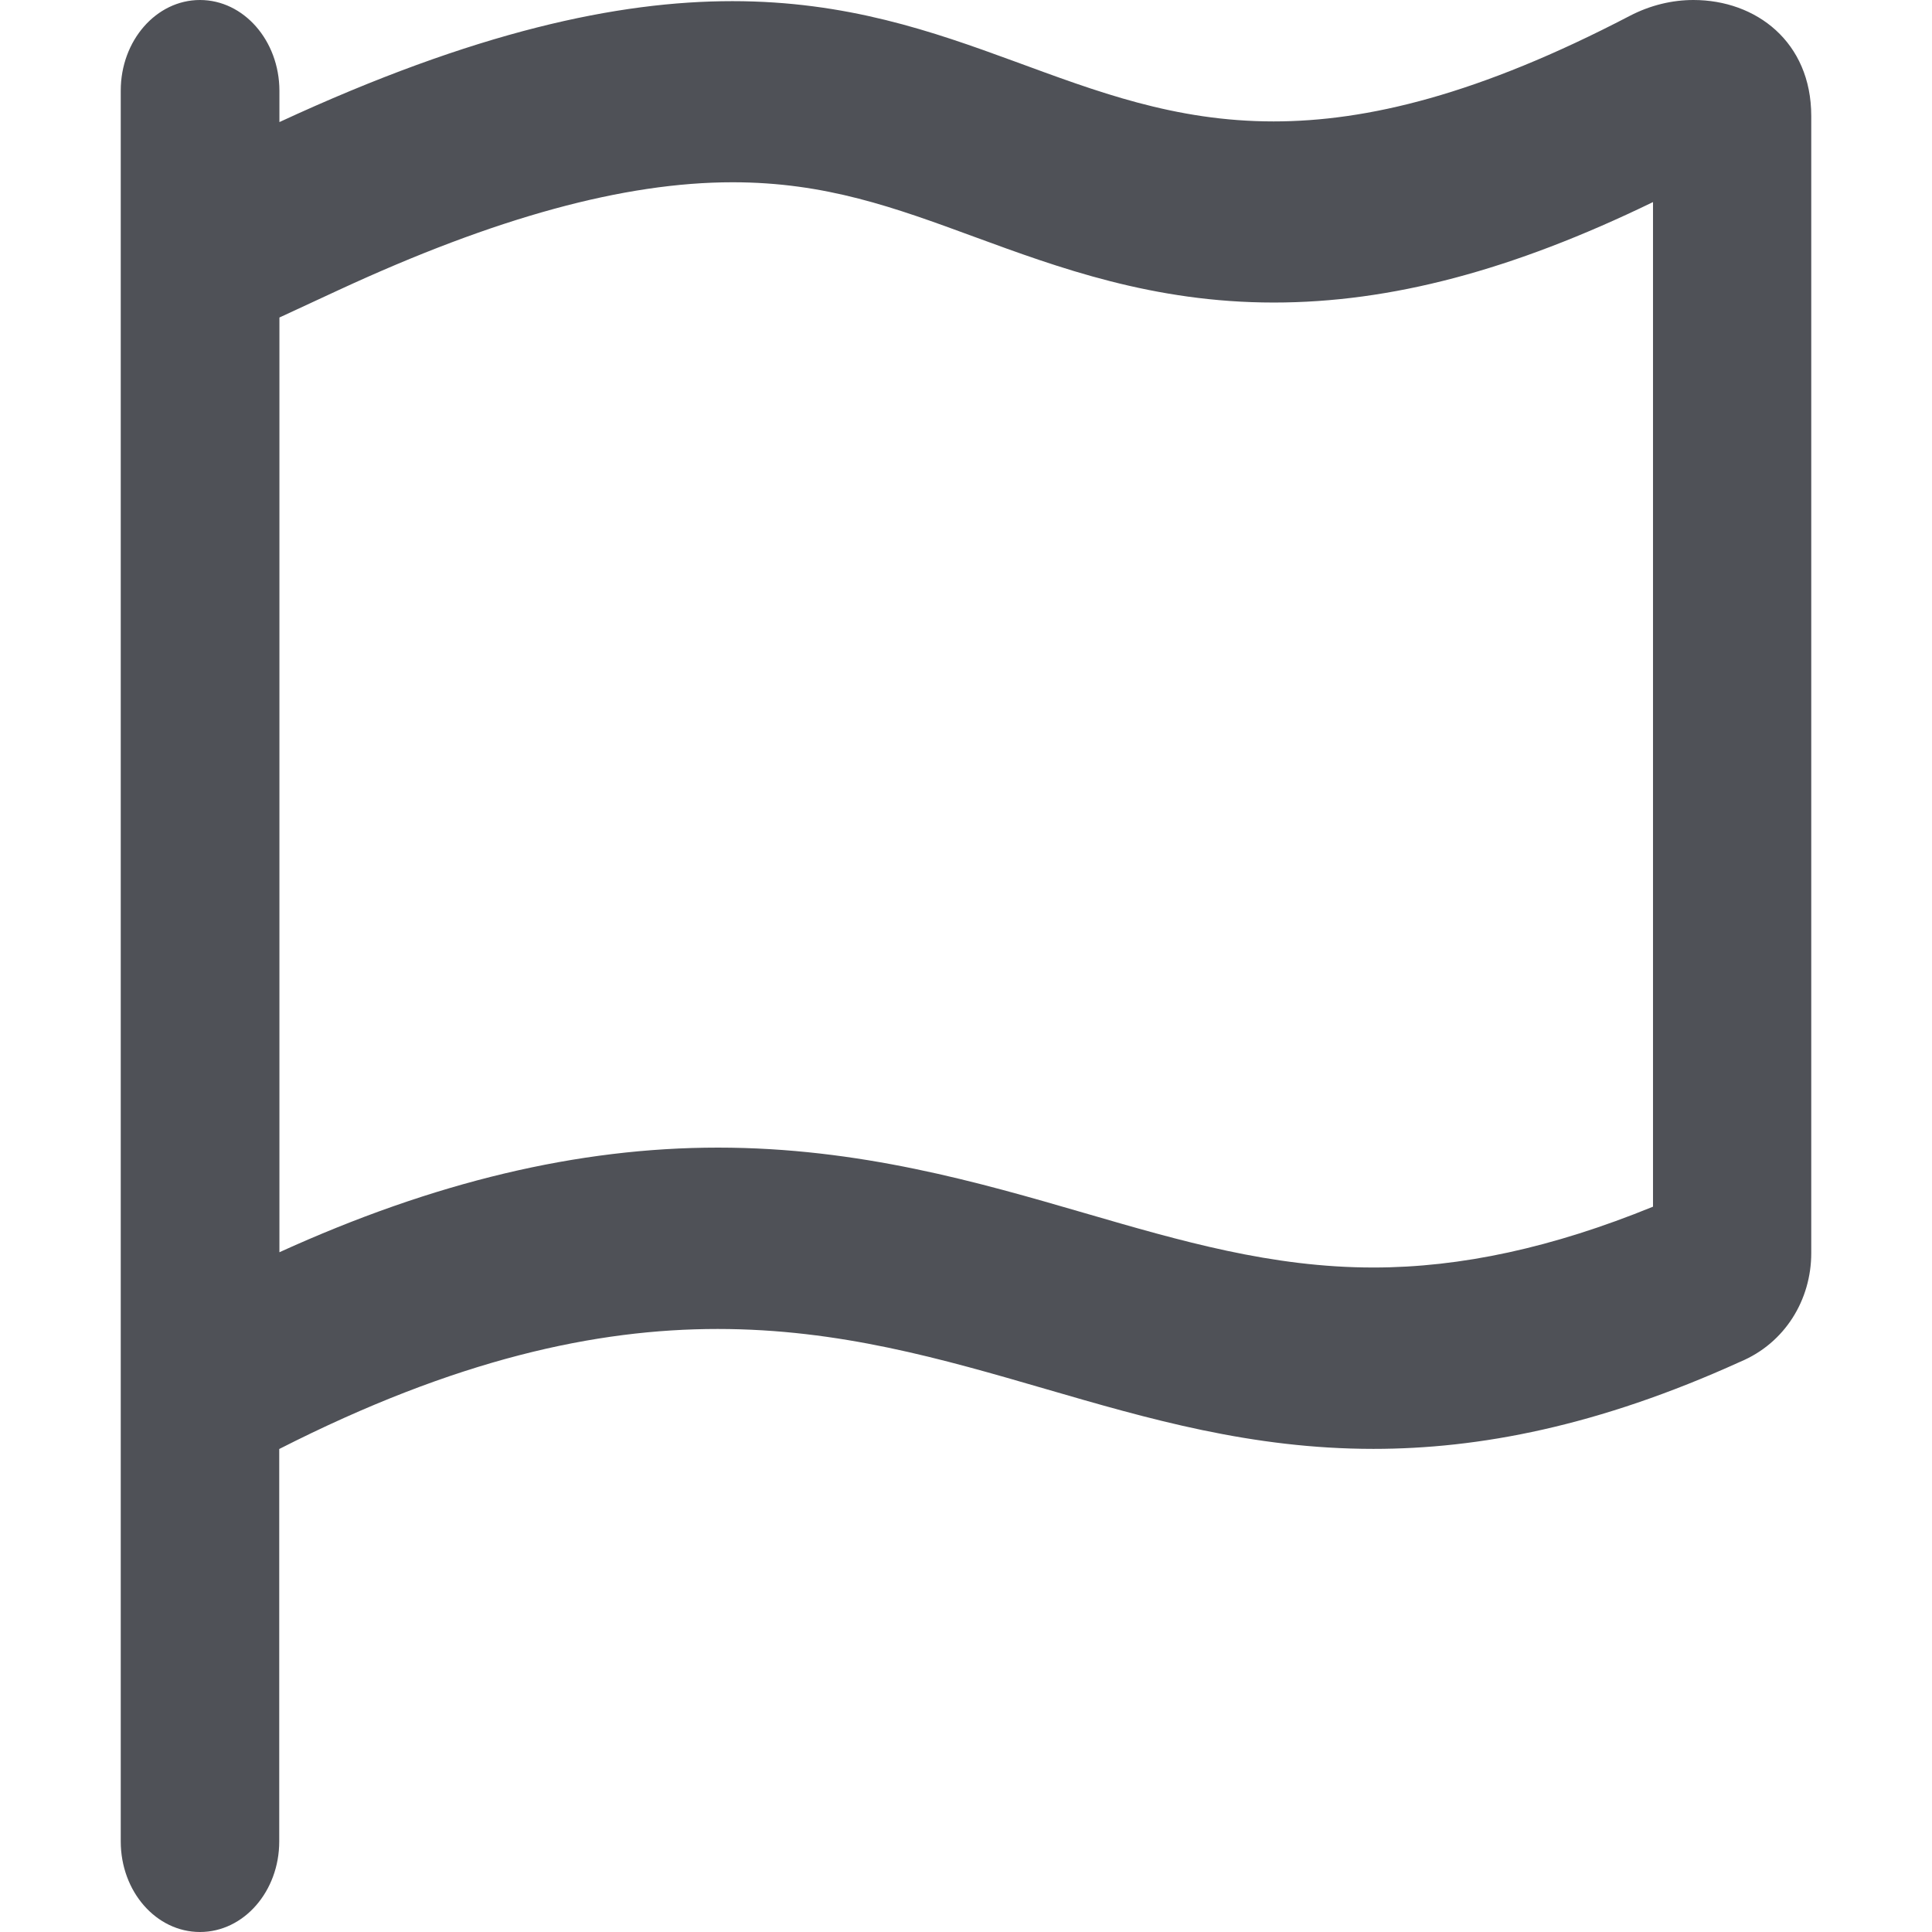
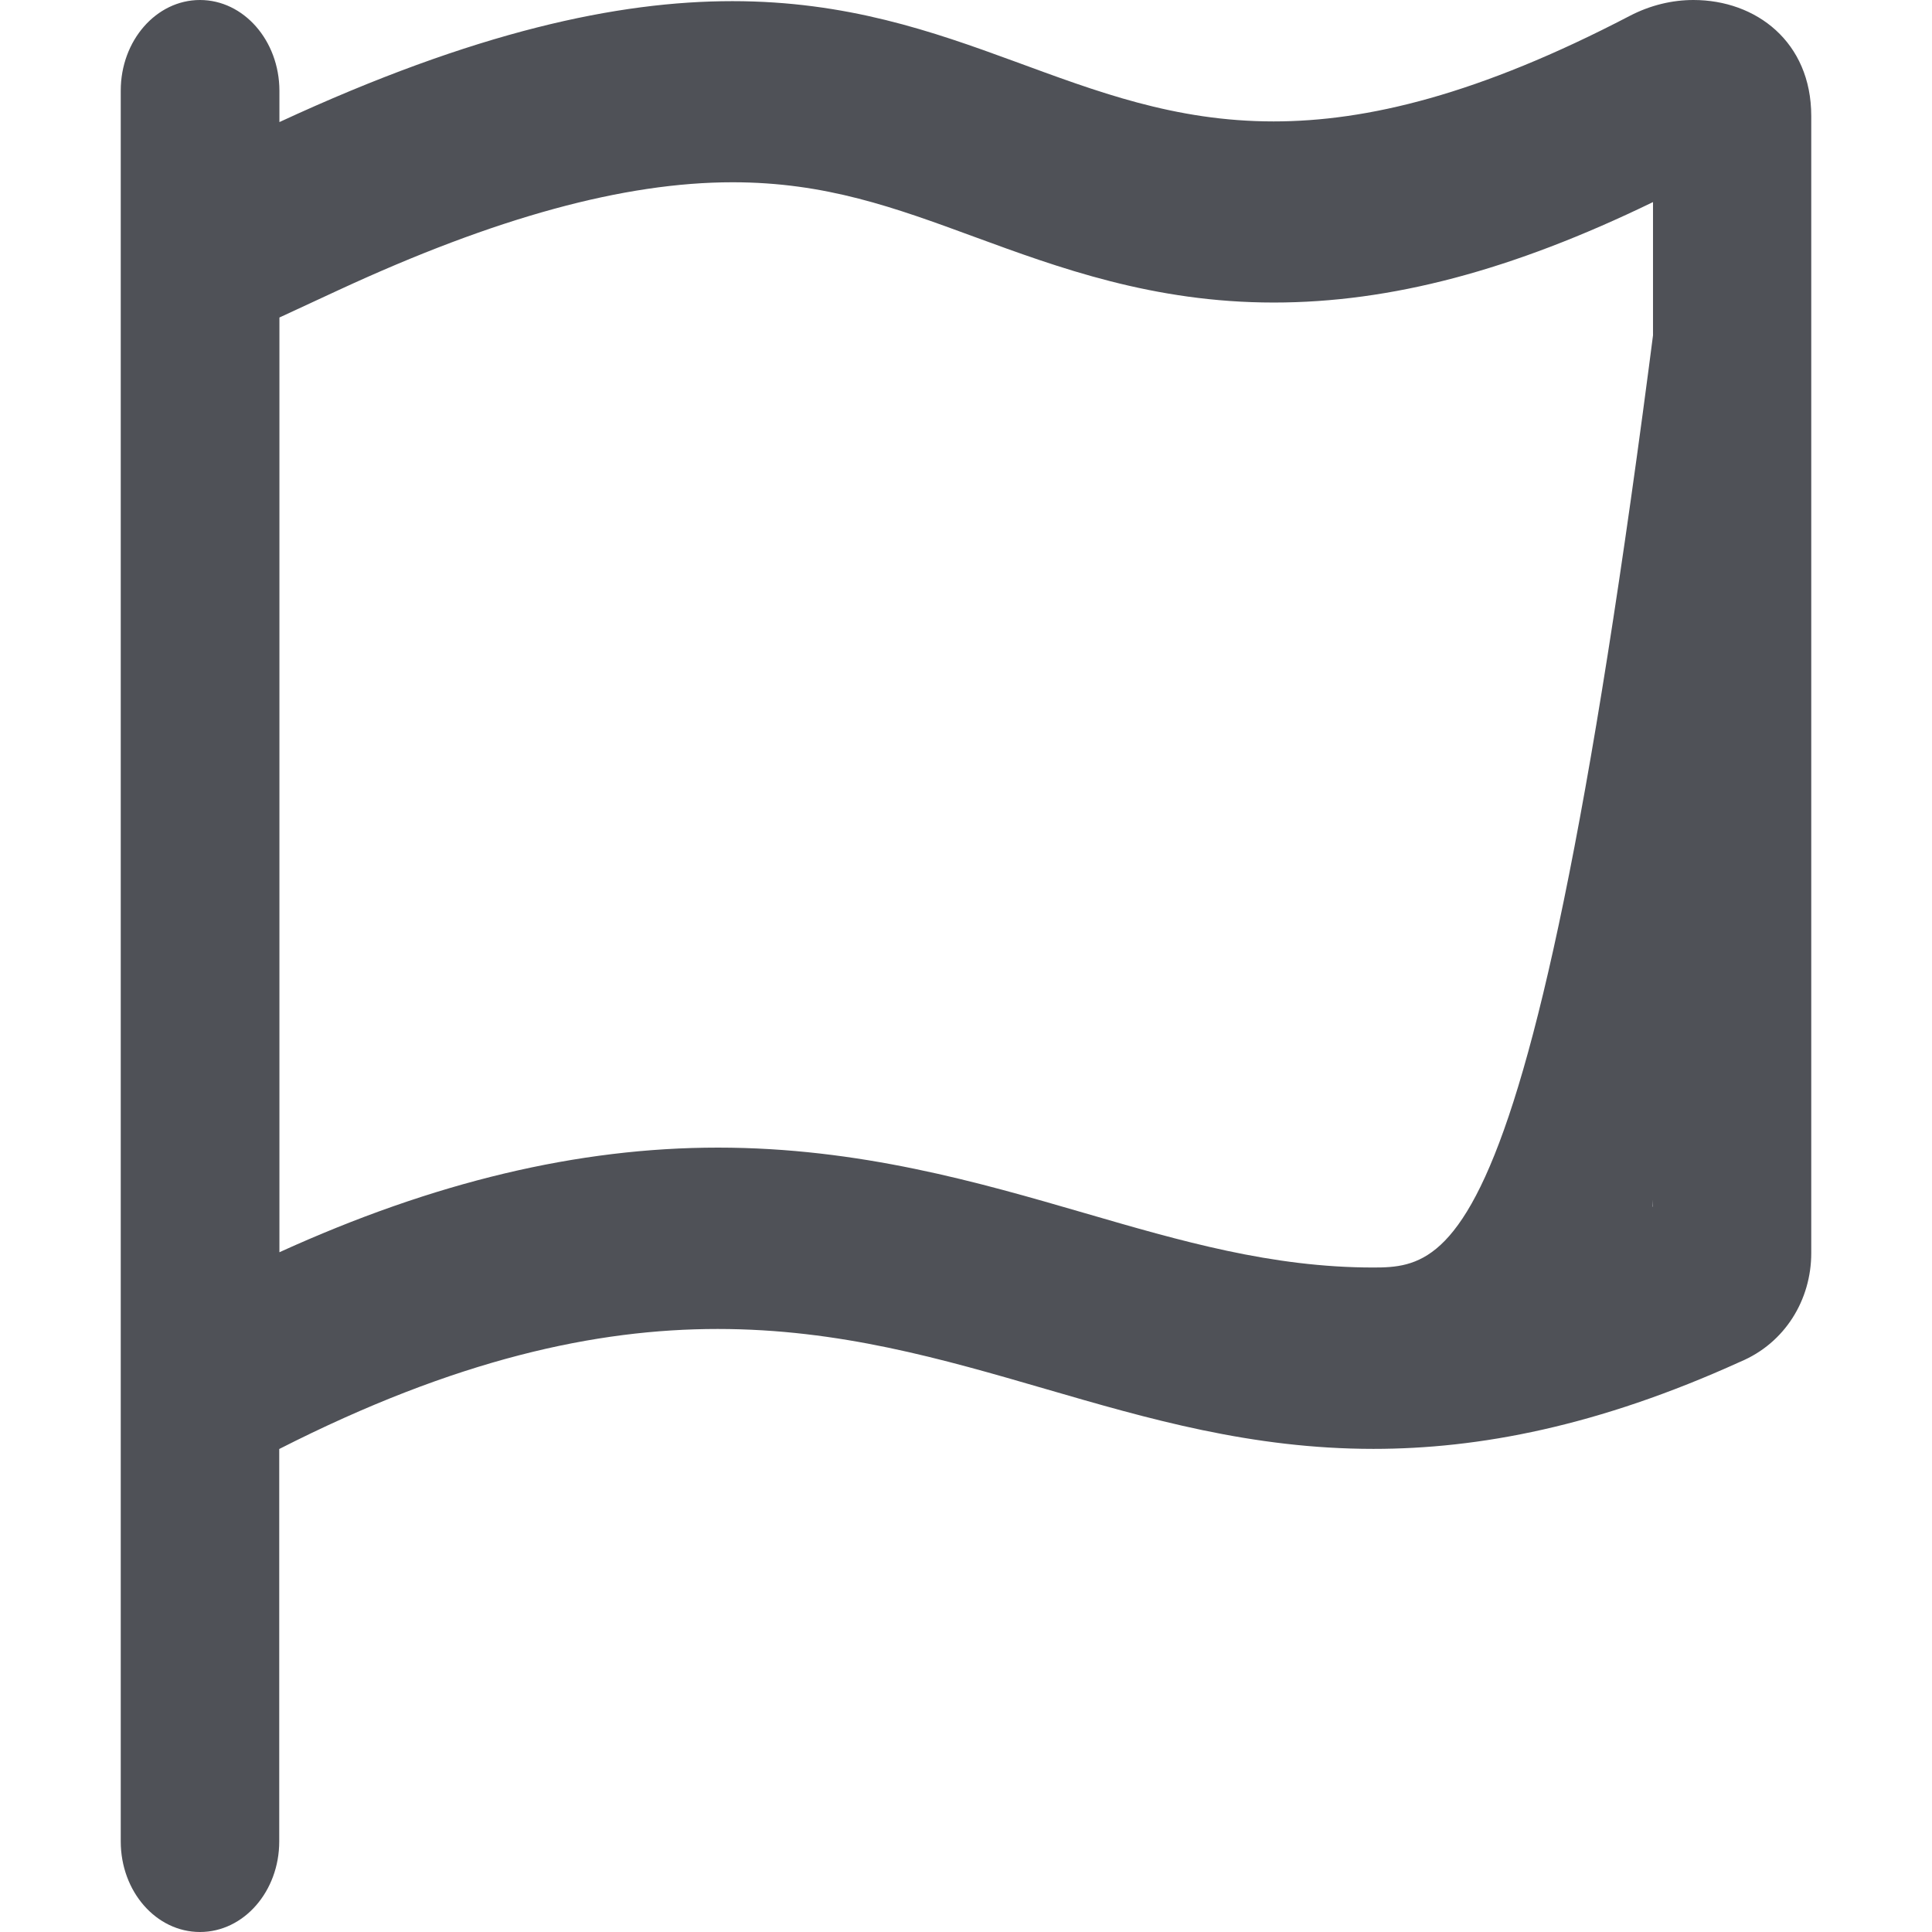
<svg xmlns="http://www.w3.org/2000/svg" width="32" height="32" viewBox="0 0 32 32" fill="none">
-   <path d="M28.048 0C27.7 0 27.336 0.084 26.99 0.265C24.491 1.568 22.639 2.011 21.095 2.011C17.816 2.011 15.91 0.02 12.131 0.019C10.238 0.019 7.873 0.519 4.628 2.022V1.5C4.625 0.672 4.037 0 3.312 0C2.588 0 2 0.672 2 1.5V30.5C2 31.331 2.588 32 3.312 32C4.037 32 4.625 31.328 4.625 30.5V24C7.556 22.509 9.876 22.012 11.887 22.012C15.914 22.012 18.718 23.998 22.748 23.998C24.494 23.998 26.468 23.625 28.824 22.555C29.568 22.244 30 21.525 30 20.756V1.921C30 0.694 29.087 0 28.048 0ZM27.375 19.988C25.717 20.664 24.199 20.994 22.748 20.994C21.064 20.994 19.56 20.556 17.967 20.093C16.216 19.584 14.232 19.008 11.891 19.008C9.575 19.008 7.188 19.576 4.628 20.741V5.259L5.614 4.802C8.206 3.602 10.338 3.019 12.133 3.019C13.677 3.019 14.819 3.438 16.142 3.924C17.53 4.433 19.102 5.011 21.096 5.011C23.033 5.011 25.046 4.48 27.379 3.347V19.988H27.375Z" fill="#4F5157" />
+   <path d="M28.048 0C27.7 0 27.336 0.084 26.99 0.265C24.491 1.568 22.639 2.011 21.095 2.011C17.816 2.011 15.91 0.02 12.131 0.019C10.238 0.019 7.873 0.519 4.628 2.022V1.5C4.625 0.672 4.037 0 3.312 0C2.588 0 2 0.672 2 1.5V30.5C2 31.331 2.588 32 3.312 32C4.037 32 4.625 31.328 4.625 30.5V24C7.556 22.509 9.876 22.012 11.887 22.012C15.914 22.012 18.718 23.998 22.748 23.998C24.494 23.998 26.468 23.625 28.824 22.555C29.568 22.244 30 21.525 30 20.756V1.921C30 0.694 29.087 0 28.048 0ZC25.717 20.664 24.199 20.994 22.748 20.994C21.064 20.994 19.56 20.556 17.967 20.093C16.216 19.584 14.232 19.008 11.891 19.008C9.575 19.008 7.188 19.576 4.628 20.741V5.259L5.614 4.802C8.206 3.602 10.338 3.019 12.133 3.019C13.677 3.019 14.819 3.438 16.142 3.924C17.53 4.433 19.102 5.011 21.096 5.011C23.033 5.011 25.046 4.48 27.379 3.347V19.988H27.375Z" fill="#4F5157" />
</svg>